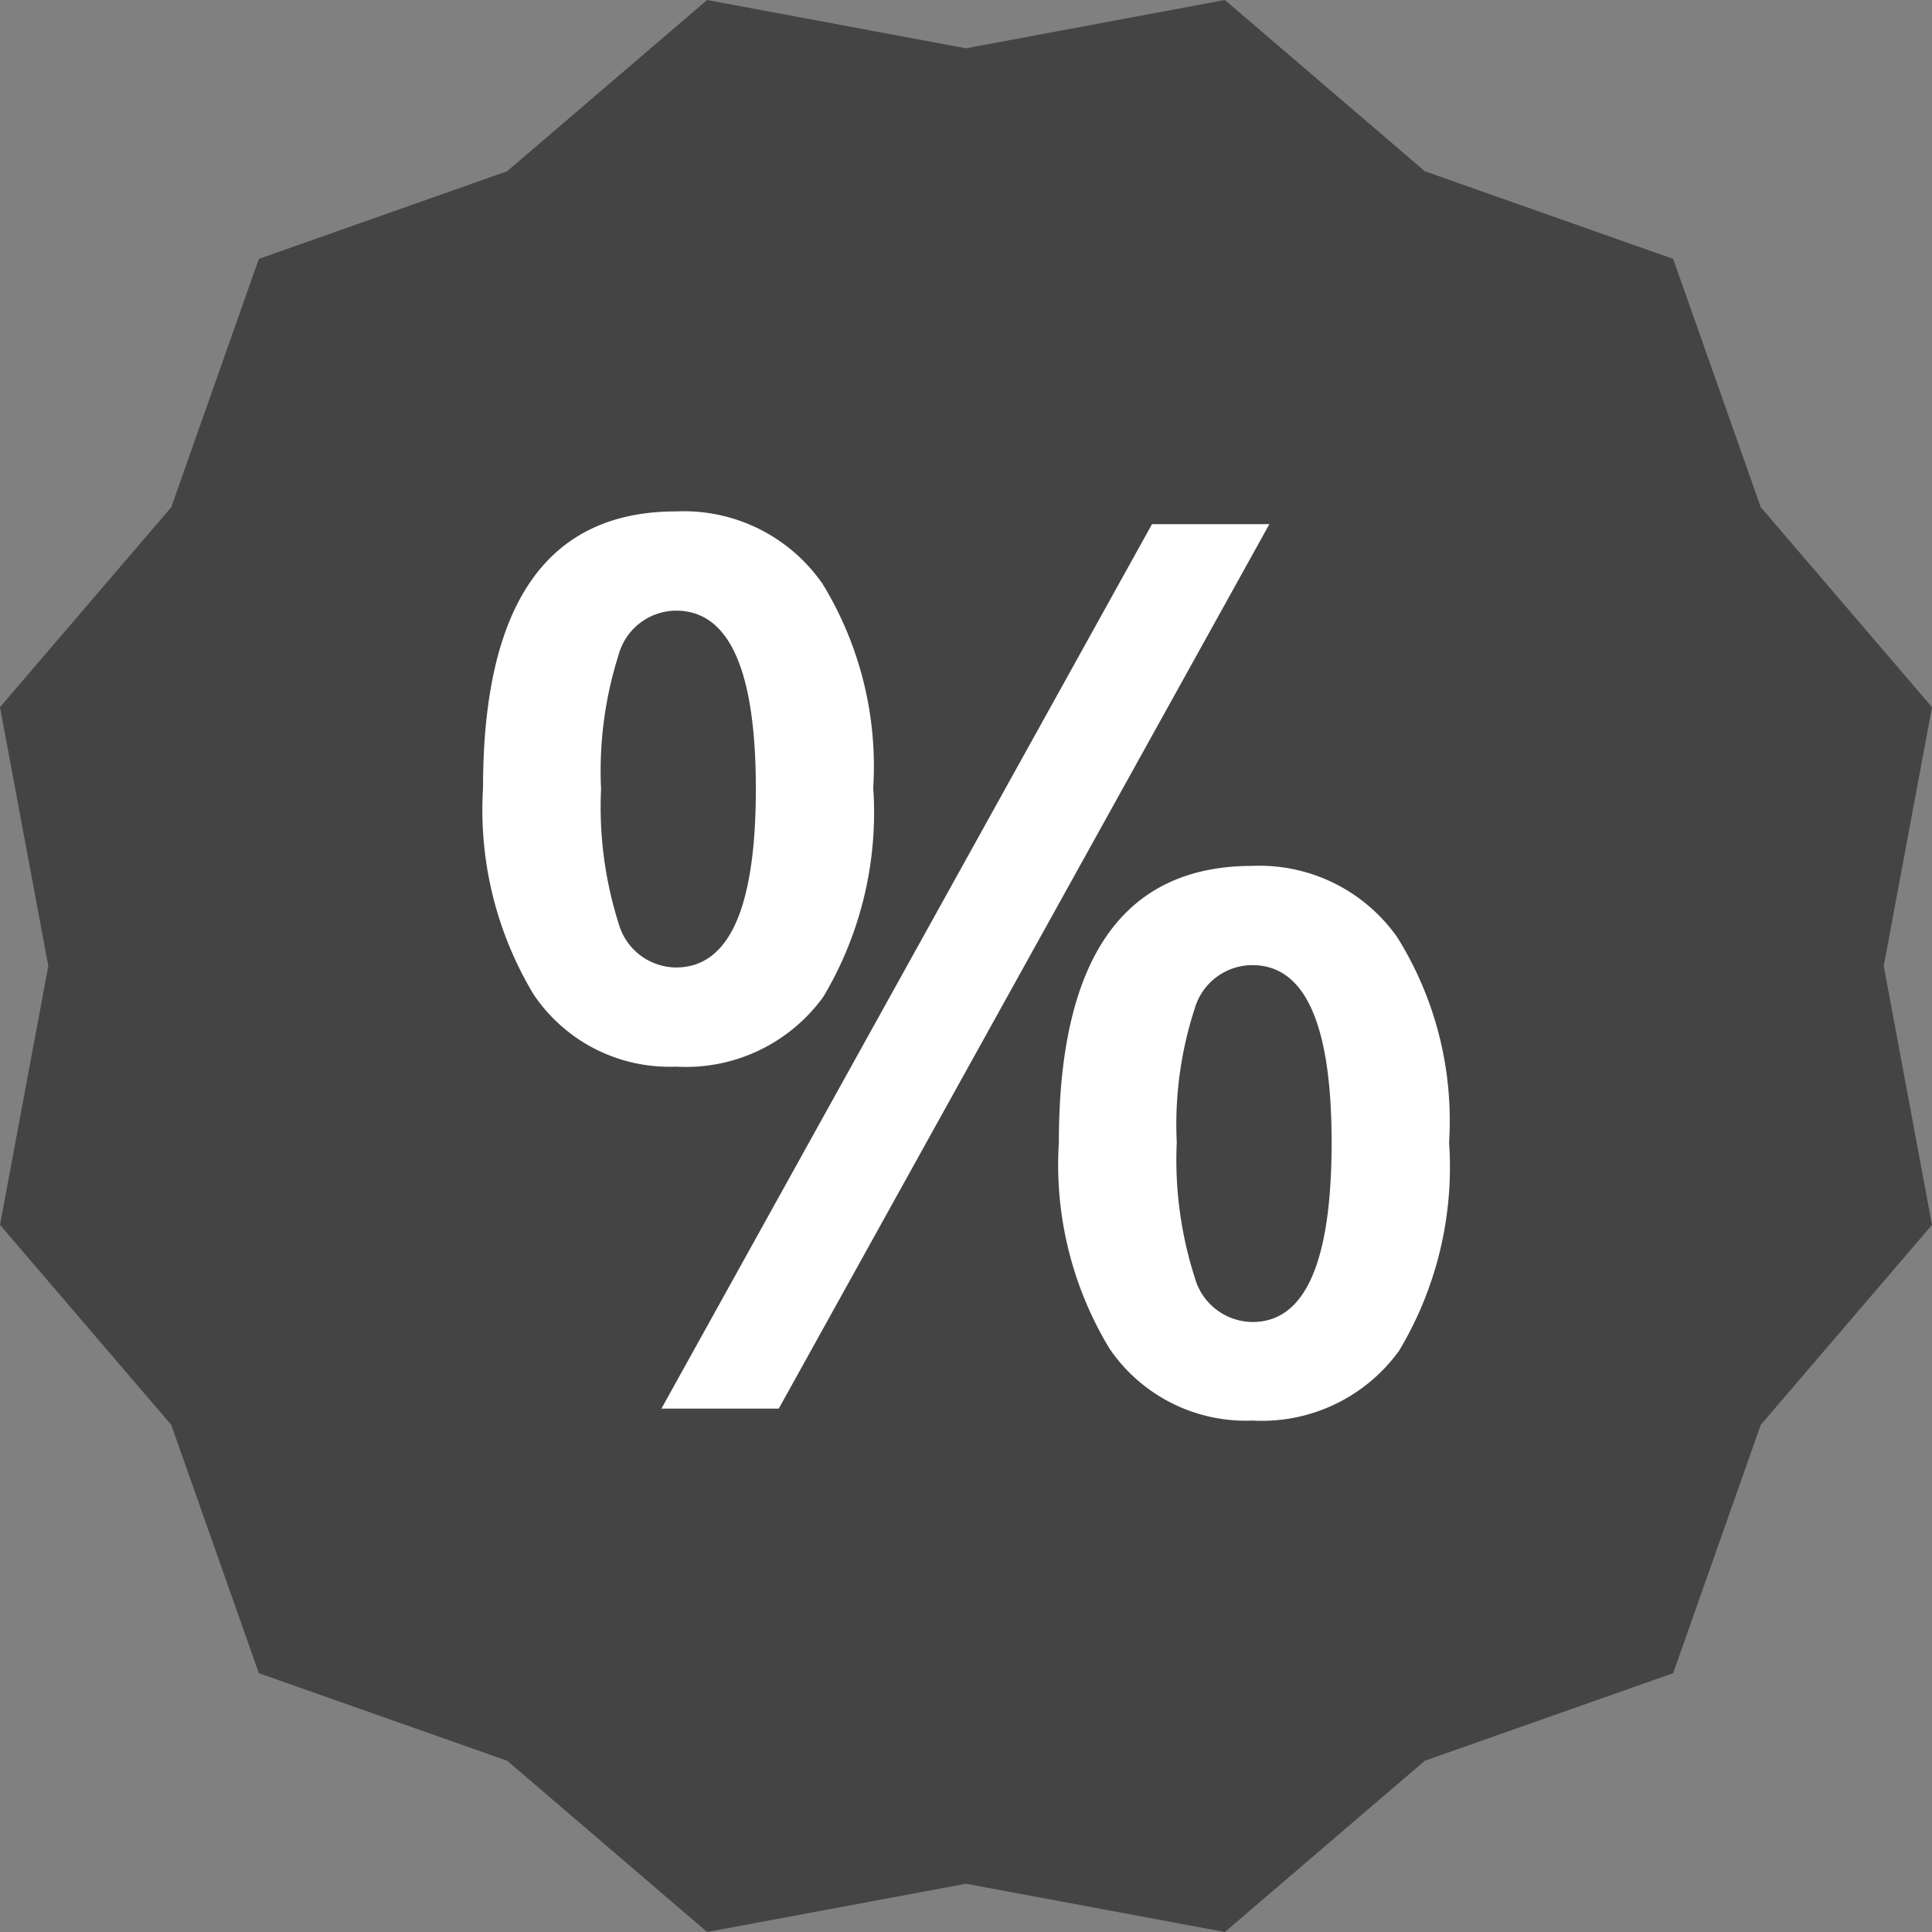
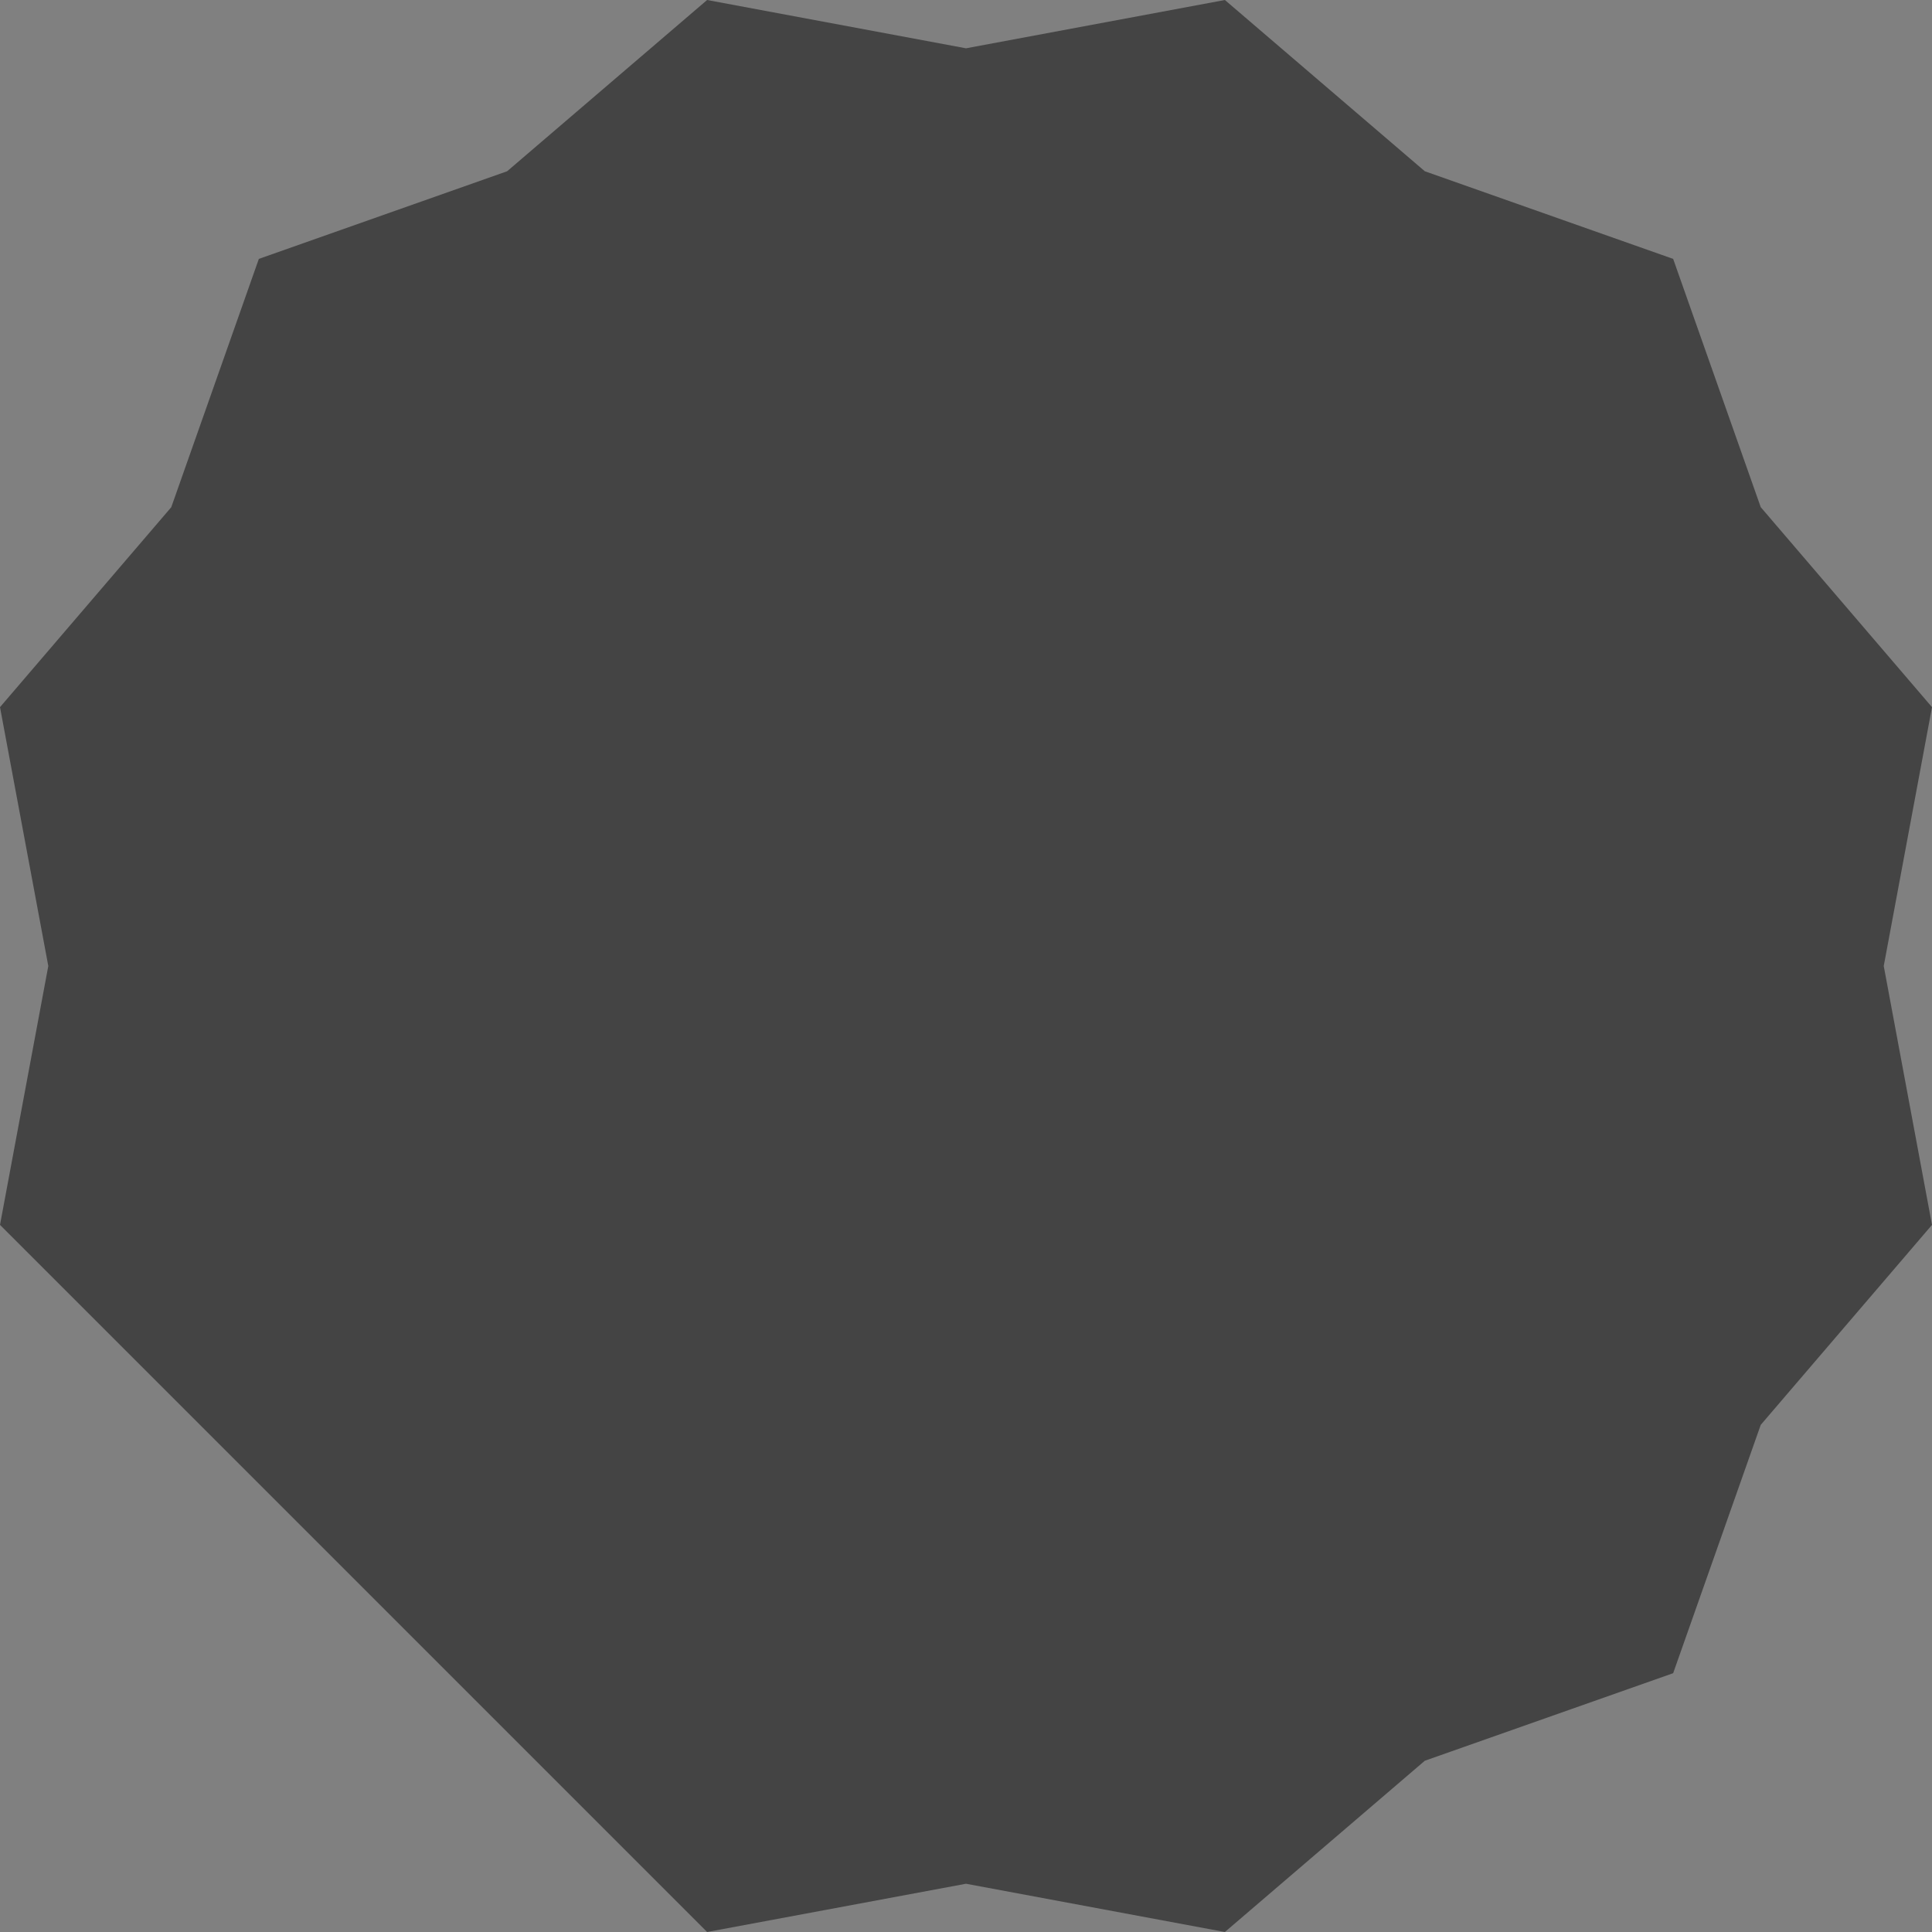
<svg xmlns="http://www.w3.org/2000/svg" width="45" height="45" viewBox="0 0 45 45">
  <rect x="0" y="0" width="45" height="45" fill="#808080" stroke="none" />
  <defs>
    <clipPath id="clip-path">
      <rect id="Rechteck_8673" data-name="Rechteck 8673" width="45" height="45" transform="translate(578 471)" fill="#e6e6e6" />
    </clipPath>
  </defs>
  <g id="icon_plissee_guenstig" transform="translate(-578 -471)" clip-path="url(#clip-path)">
    <g id="guenstig" transform="translate(578 471)">
-       <path id="Pfad_19715" data-name="Pfad 19715" d="M28.53,0,22.5,1.125,16.47,0,11.812,3.989,6.029,6.03l-2.04,5.784L0,16.471,1.125,22.5,0,28.53l3.989,4.658,2.04,5.784,5.784,2.039L16.47,45l6.03-1.124L28.53,45l4.657-3.989,5.784-2.039,2.04-5.784L45,28.53,43.876,22.5,45,16.471l-3.989-4.658L38.971,6.03,33.187,3.989Z" fill="#444" />
+       <path id="Pfad_19715" data-name="Pfad 19715" d="M28.53,0,22.5,1.125,16.47,0,11.812,3.989,6.029,6.03l-2.04,5.784L0,16.471,1.125,22.5,0,28.53L16.47,45l6.03-1.124L28.53,45l4.657-3.989,5.784-2.039,2.04-5.784L45,28.53,43.876,22.5,45,16.471l-3.989-4.658L38.971,6.03,33.187,3.989Z" fill="#444" />
      <g id="Gruppe_9748" data-name="Gruppe 9748">
-         <path id="Pfad_19716" data-name="Pfad 19716" d="M26.832,12.209l-11.426,20.6h2.733l11.427-20.6H26.832Zm5.713,9.622a3.926,3.926,0,0,0-3.373-1.663q-4.508,0-4.509,6.438a8.259,8.259,0,0,0,1.183,4.811,3.841,3.841,0,0,0,3.326,1.671,3.945,3.945,0,0,0,3.411-1.62,8.313,8.313,0,0,0,1.169-4.861,8.061,8.061,0,0,0-1.207-4.776m-4.719,1.663a1.4,1.4,0,0,1,1.344-1.014q1.845,0,1.846,4.128,0,4.187-1.846,4.184a1.408,1.408,0,0,1-1.344-1.042,8.973,8.973,0,0,1-.417-3.142,8.717,8.717,0,0,1,.417-3.114m-8.68-9.913a3.928,3.928,0,0,0-3.4-1.669q-4.495,0-4.495,6.437a8.335,8.335,0,0,0,1.177,4.812,3.81,3.81,0,0,0,3.318,1.683,3.947,3.947,0,0,0,3.431-1.627,8.374,8.374,0,0,0,1.162-4.868,8.139,8.139,0,0,0-1.191-4.768m-4.74,1.67a1.4,1.4,0,0,1,1.338-1.028q1.86,0,1.859,4.155t-1.859,4.156a1.4,1.4,0,0,1-1.338-1.028A8.975,8.975,0,0,1,14,18.378a8.929,8.929,0,0,1,.409-3.127" fill="#fff" />
-       </g>
+         </g>
    </g>
  </g>
</svg>